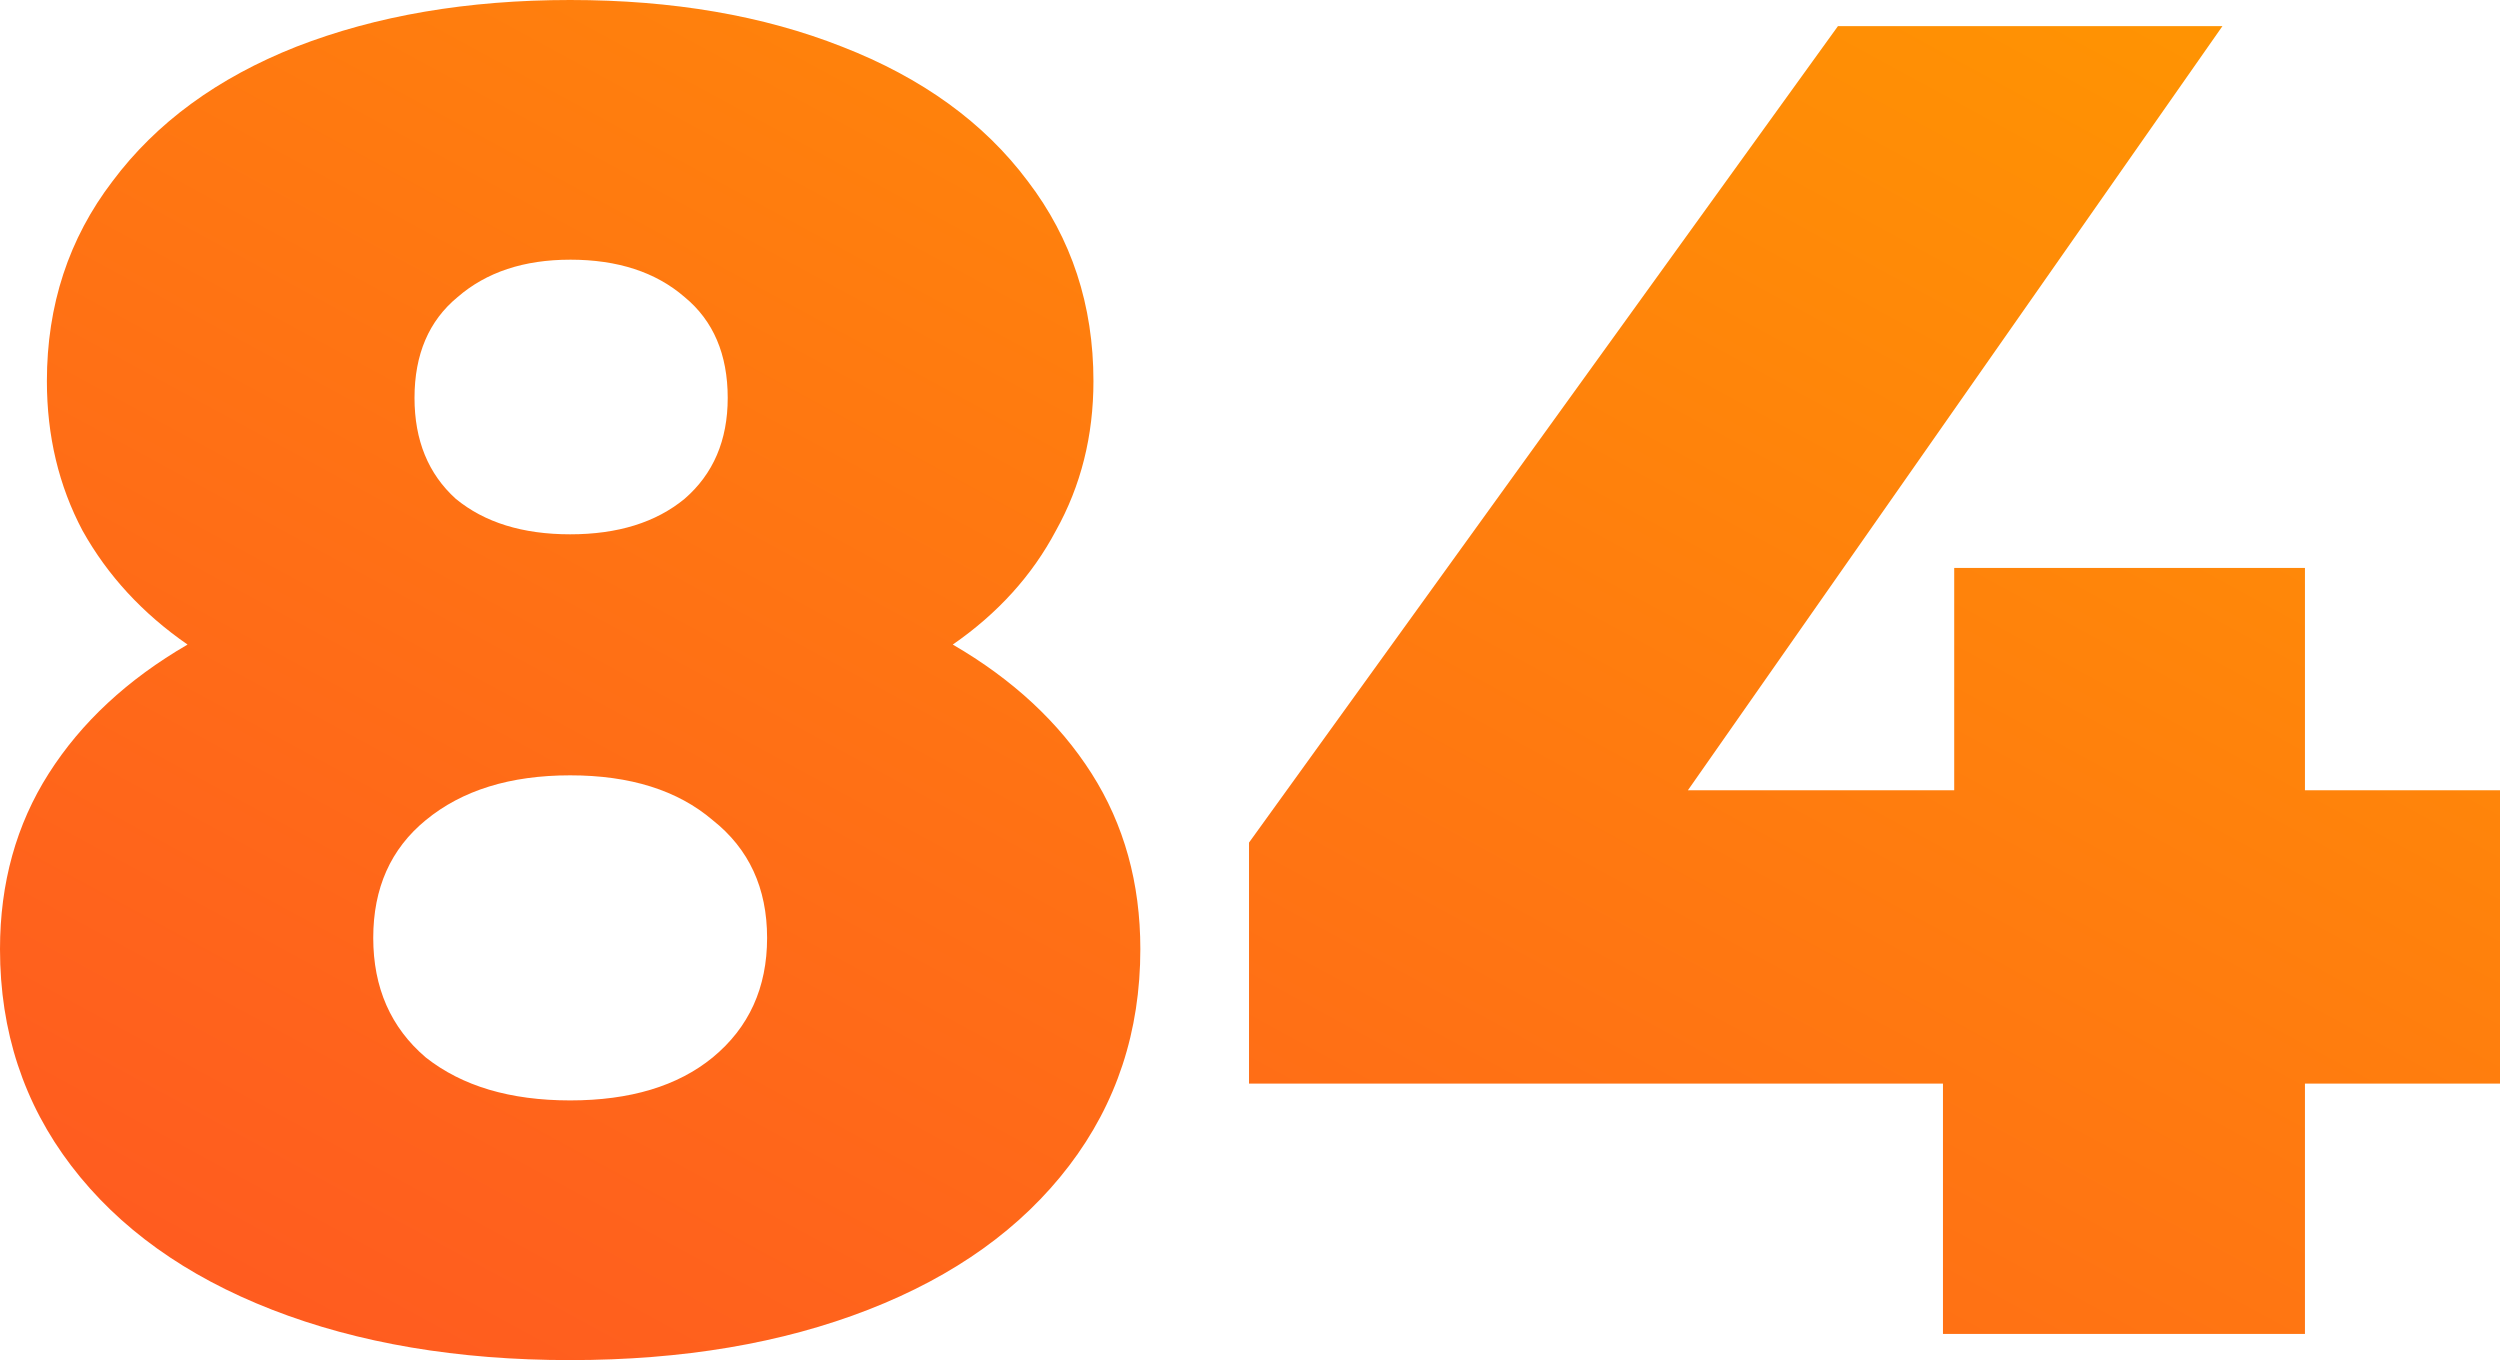
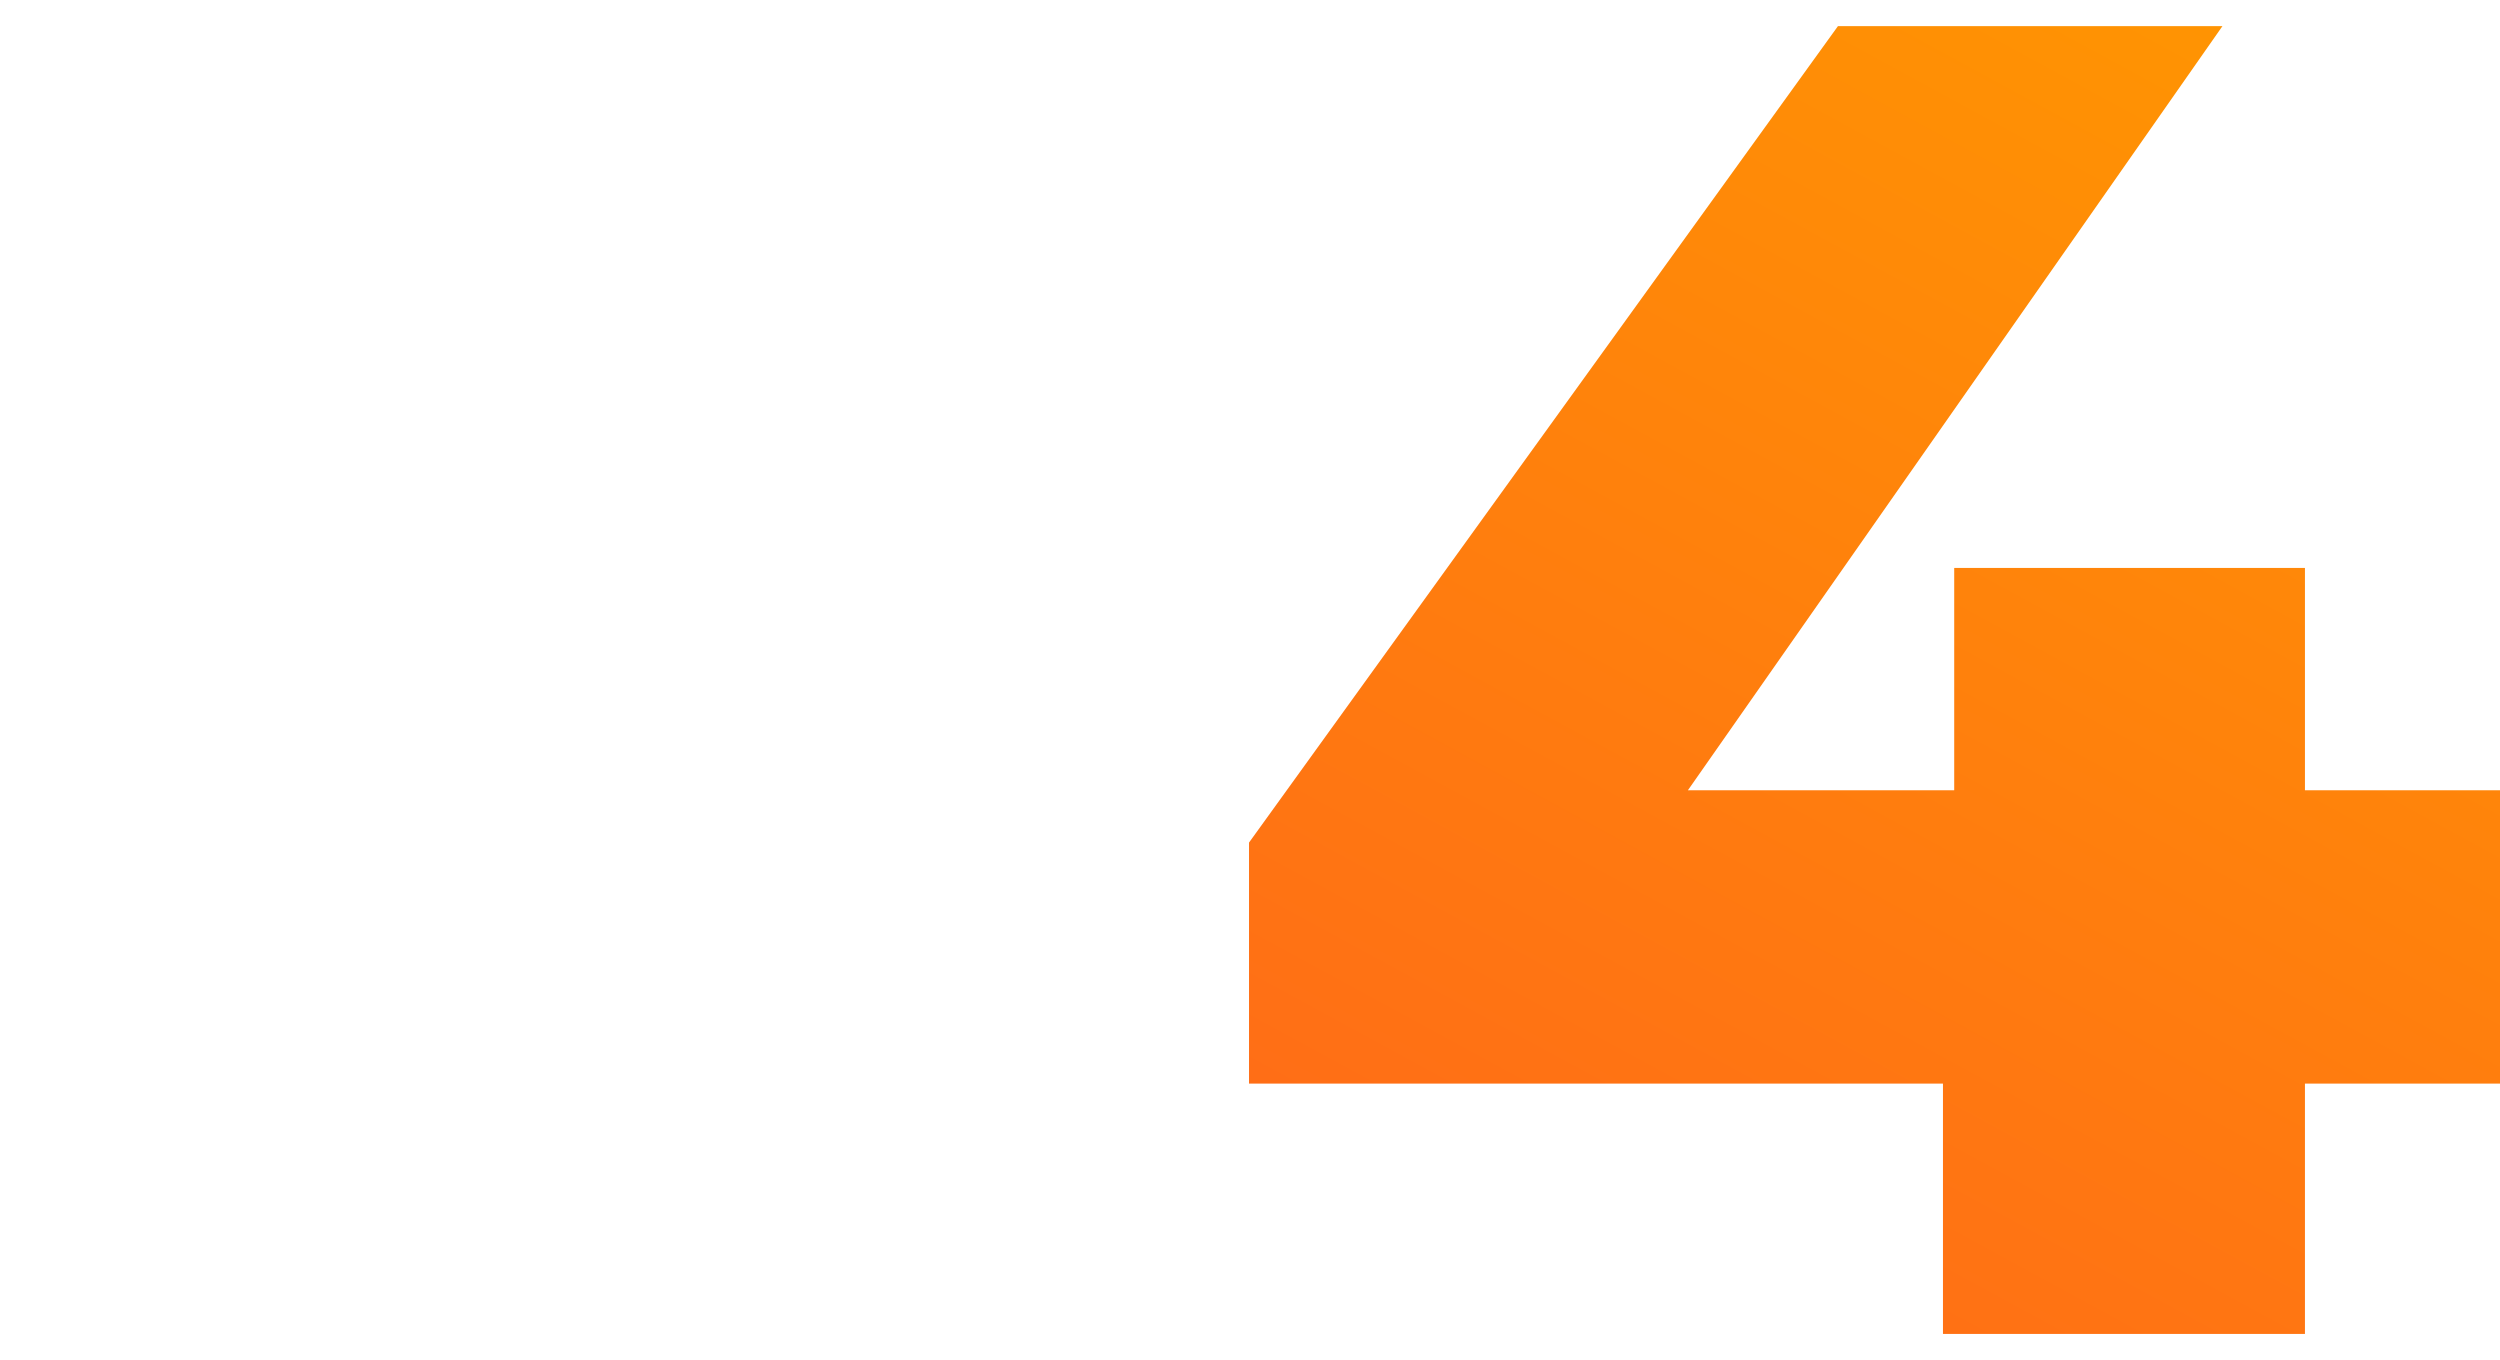
<svg xmlns="http://www.w3.org/2000/svg" width="193" height="105" viewBox="0 0 193 105" fill="none">
-   <path d="M73.554 49.76c4.634 2.692 8.205 6.01 10.715 9.952s3.765 8.461 3.765 13.557c0 6.346-1.834 11.923-5.503 16.731-3.668 4.808-8.832 8.51-15.492 11.106S52.704 105 44.017 105c-8.688 0-16.362-1.298-23.022-3.894S9.17 94.808 5.502 90C1.834 85.192 0 79.615 0 73.27c0-5.097 1.255-9.616 3.765-13.558 2.51-3.943 6.08-7.26 10.714-9.952-3.475-2.404-6.178-5.337-8.108-8.798C4.537 37.5 3.62 33.654 3.62 29.422c0-5.865 1.689-11.01 5.068-15.433 3.378-4.519 8.108-7.98 14.19-10.384C29.054 1.202 36.101 0 44.016 0c7.915 0 14.913 1.202 20.995 3.606C71.189 6.01 75.968 9.47 79.346 13.99c3.379 4.423 5.068 9.568 5.068 15.433 0 4.23-.966 8.077-2.896 11.539-1.834 3.461-4.489 6.394-7.964 8.798ZM44.017 20.048c-3.572 0-6.468.962-8.688 2.885C33.11 24.76 32 27.356 32 30.72c0 3.27 1.062 5.866 3.186 7.789 2.22 1.827 5.164 2.74 8.832 2.74 3.668 0 6.612-.913 8.832-2.74 2.22-1.923 3.33-4.52 3.33-7.789 0-3.365-1.11-5.961-3.33-7.788-2.22-1.923-5.164-2.885-8.832-2.885Zm0 64.904c4.633 0 8.301-1.106 11.004-3.317 2.8-2.308 4.199-5.385 4.199-9.231s-1.4-6.875-4.199-9.087c-2.703-2.307-6.37-3.461-11.004-3.461-4.634 0-8.35 1.154-11.15 3.461-2.702 2.212-4.053 5.24-4.053 9.087 0 3.846 1.351 6.923 4.054 9.23 2.8 2.212 6.515 3.318 11.149 3.318Z" fill="url(#a)" />
  <path d="M193 83.654h-15.058v19.327h-27.945V83.654H96.424V65.048L141.888 2.02h29.683l-41.266 58.99h20.56V43.847h27.077V61.01H193v22.644Z" fill="url(#b)" />
  <defs>
    <linearGradient id="a" x1="0" y1="105" x2="88.156" y2="-57.039" gradientUnits="userSpaceOnUse">
      <stop stop-color="#FF5722" />
      <stop offset="1" stop-color="#FF9800" />
    </linearGradient>
    <linearGradient id="b" x1="0" y1="105" x2="88.156" y2="-57.039" gradientUnits="userSpaceOnUse">
      <stop stop-color="#FF5722" />
      <stop offset="1" stop-color="#FF9800" />
    </linearGradient>
  </defs>
</svg>